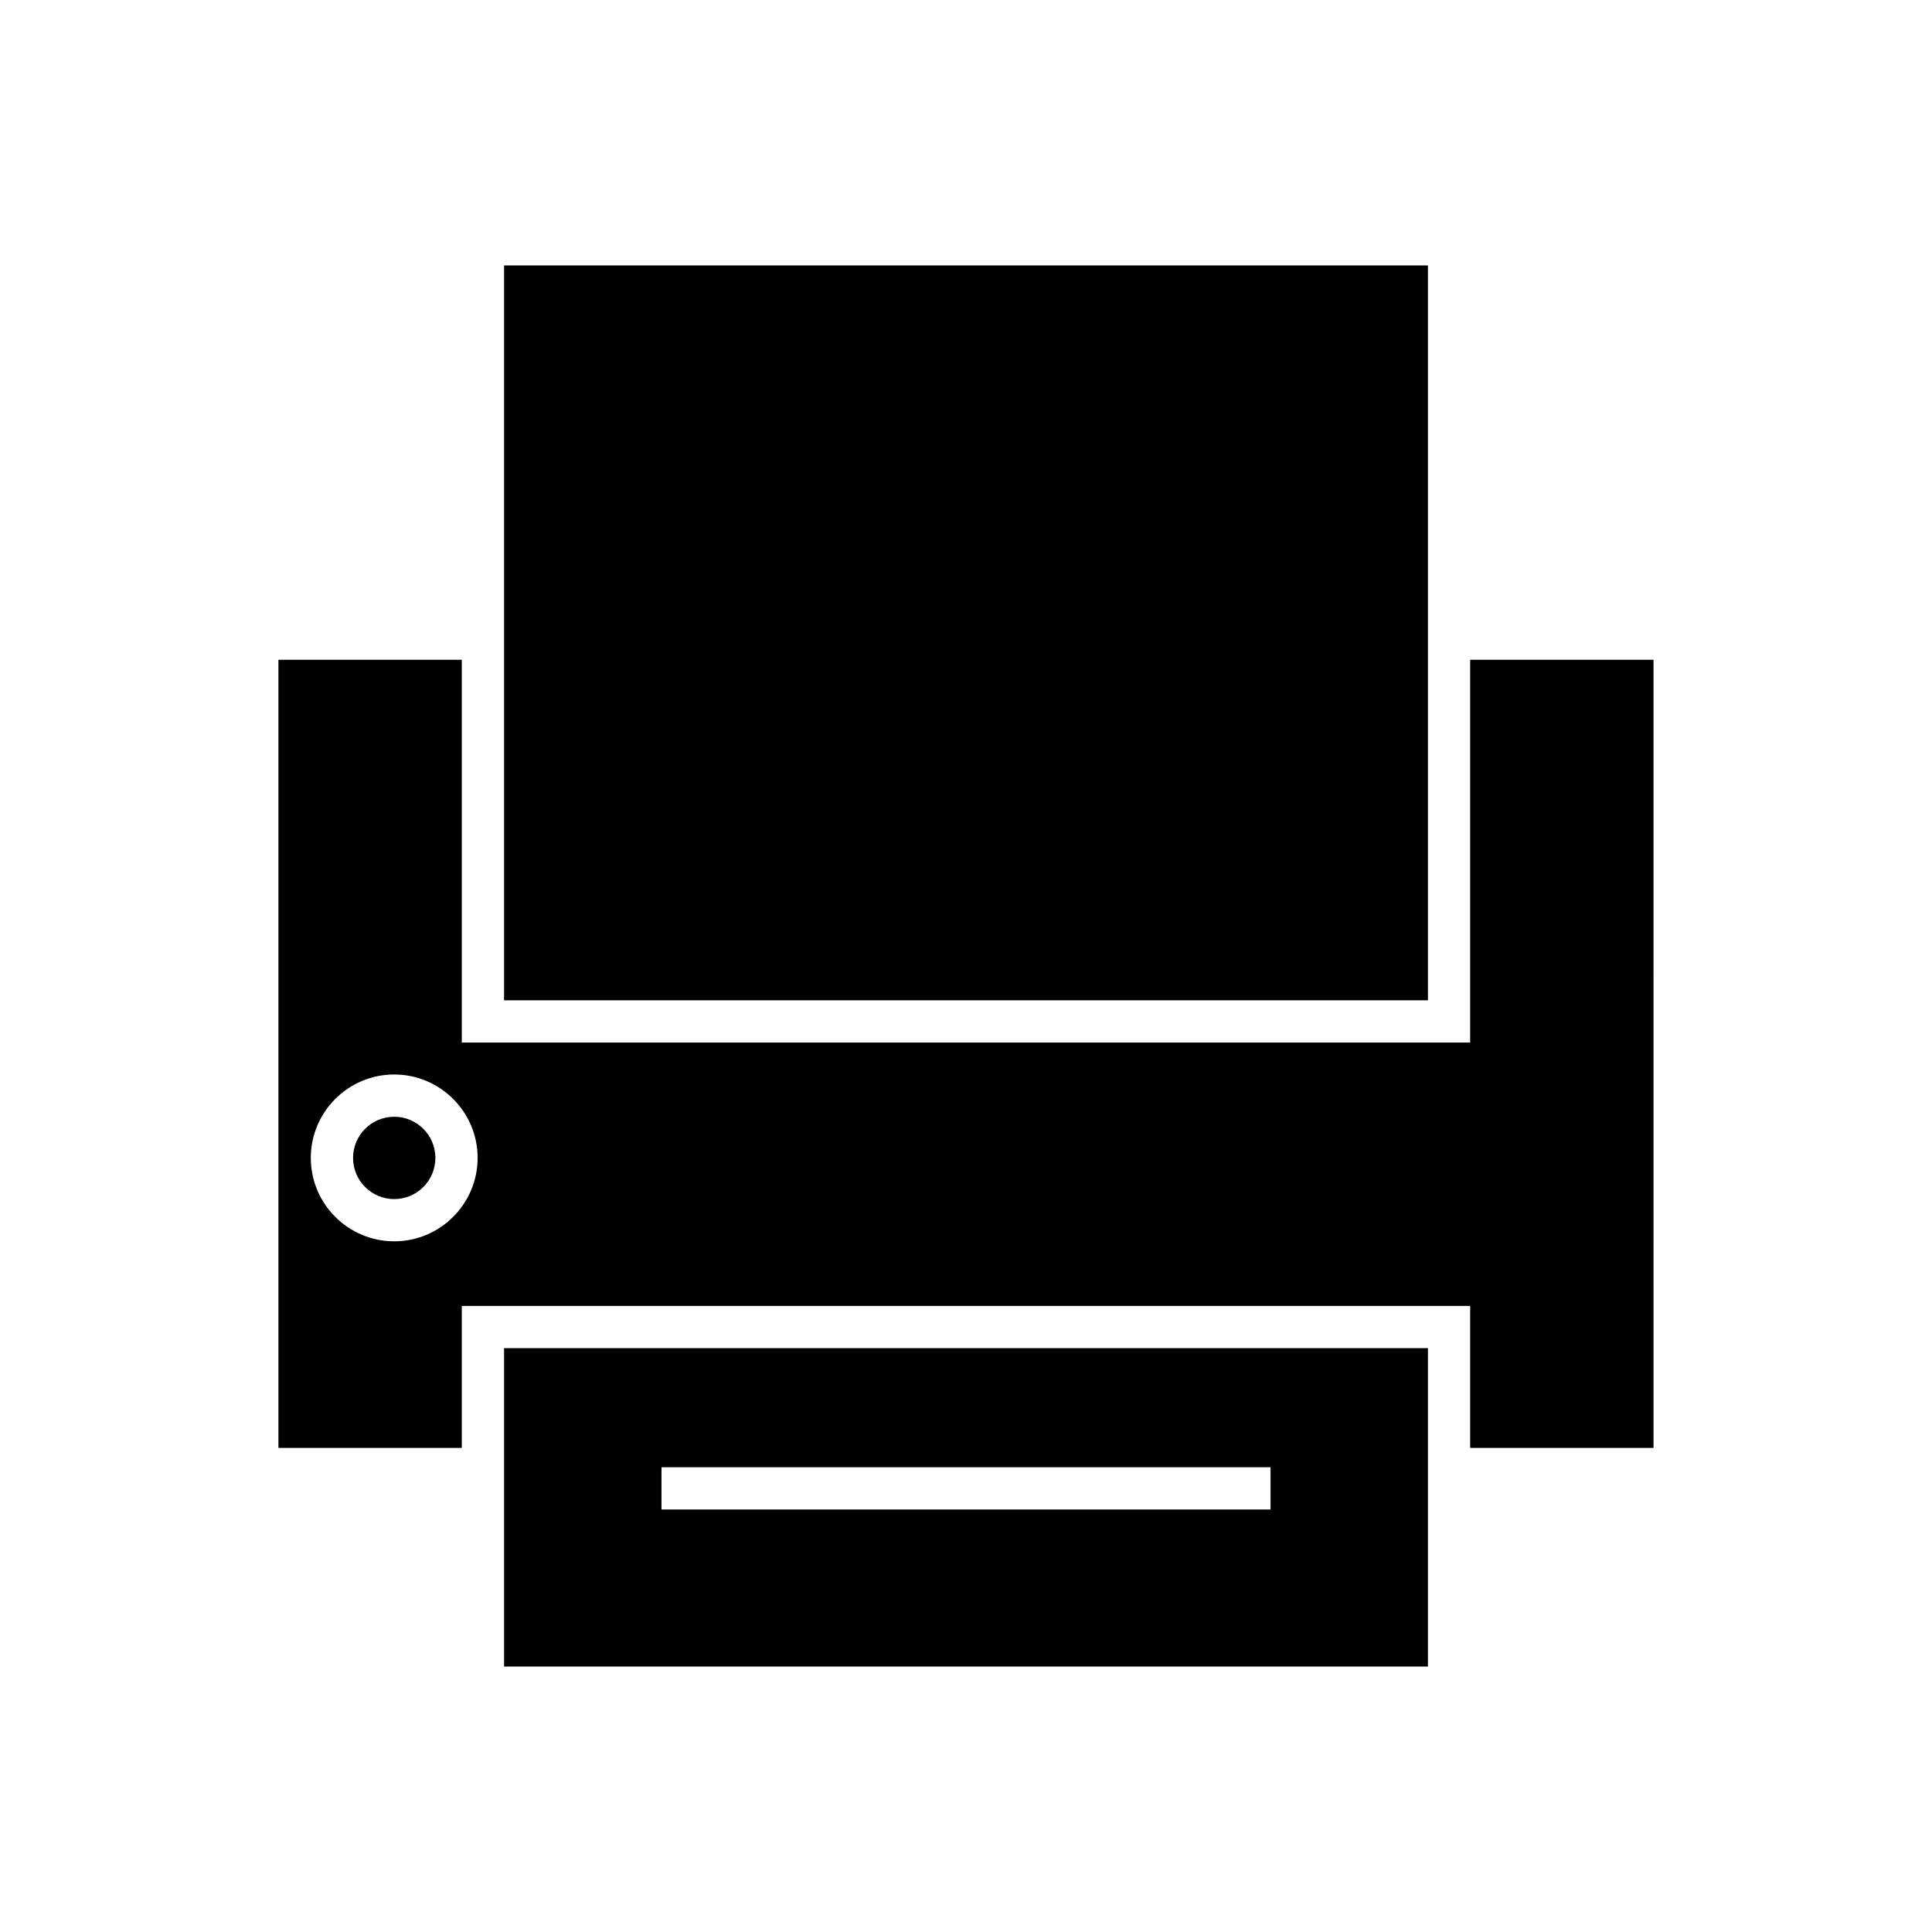
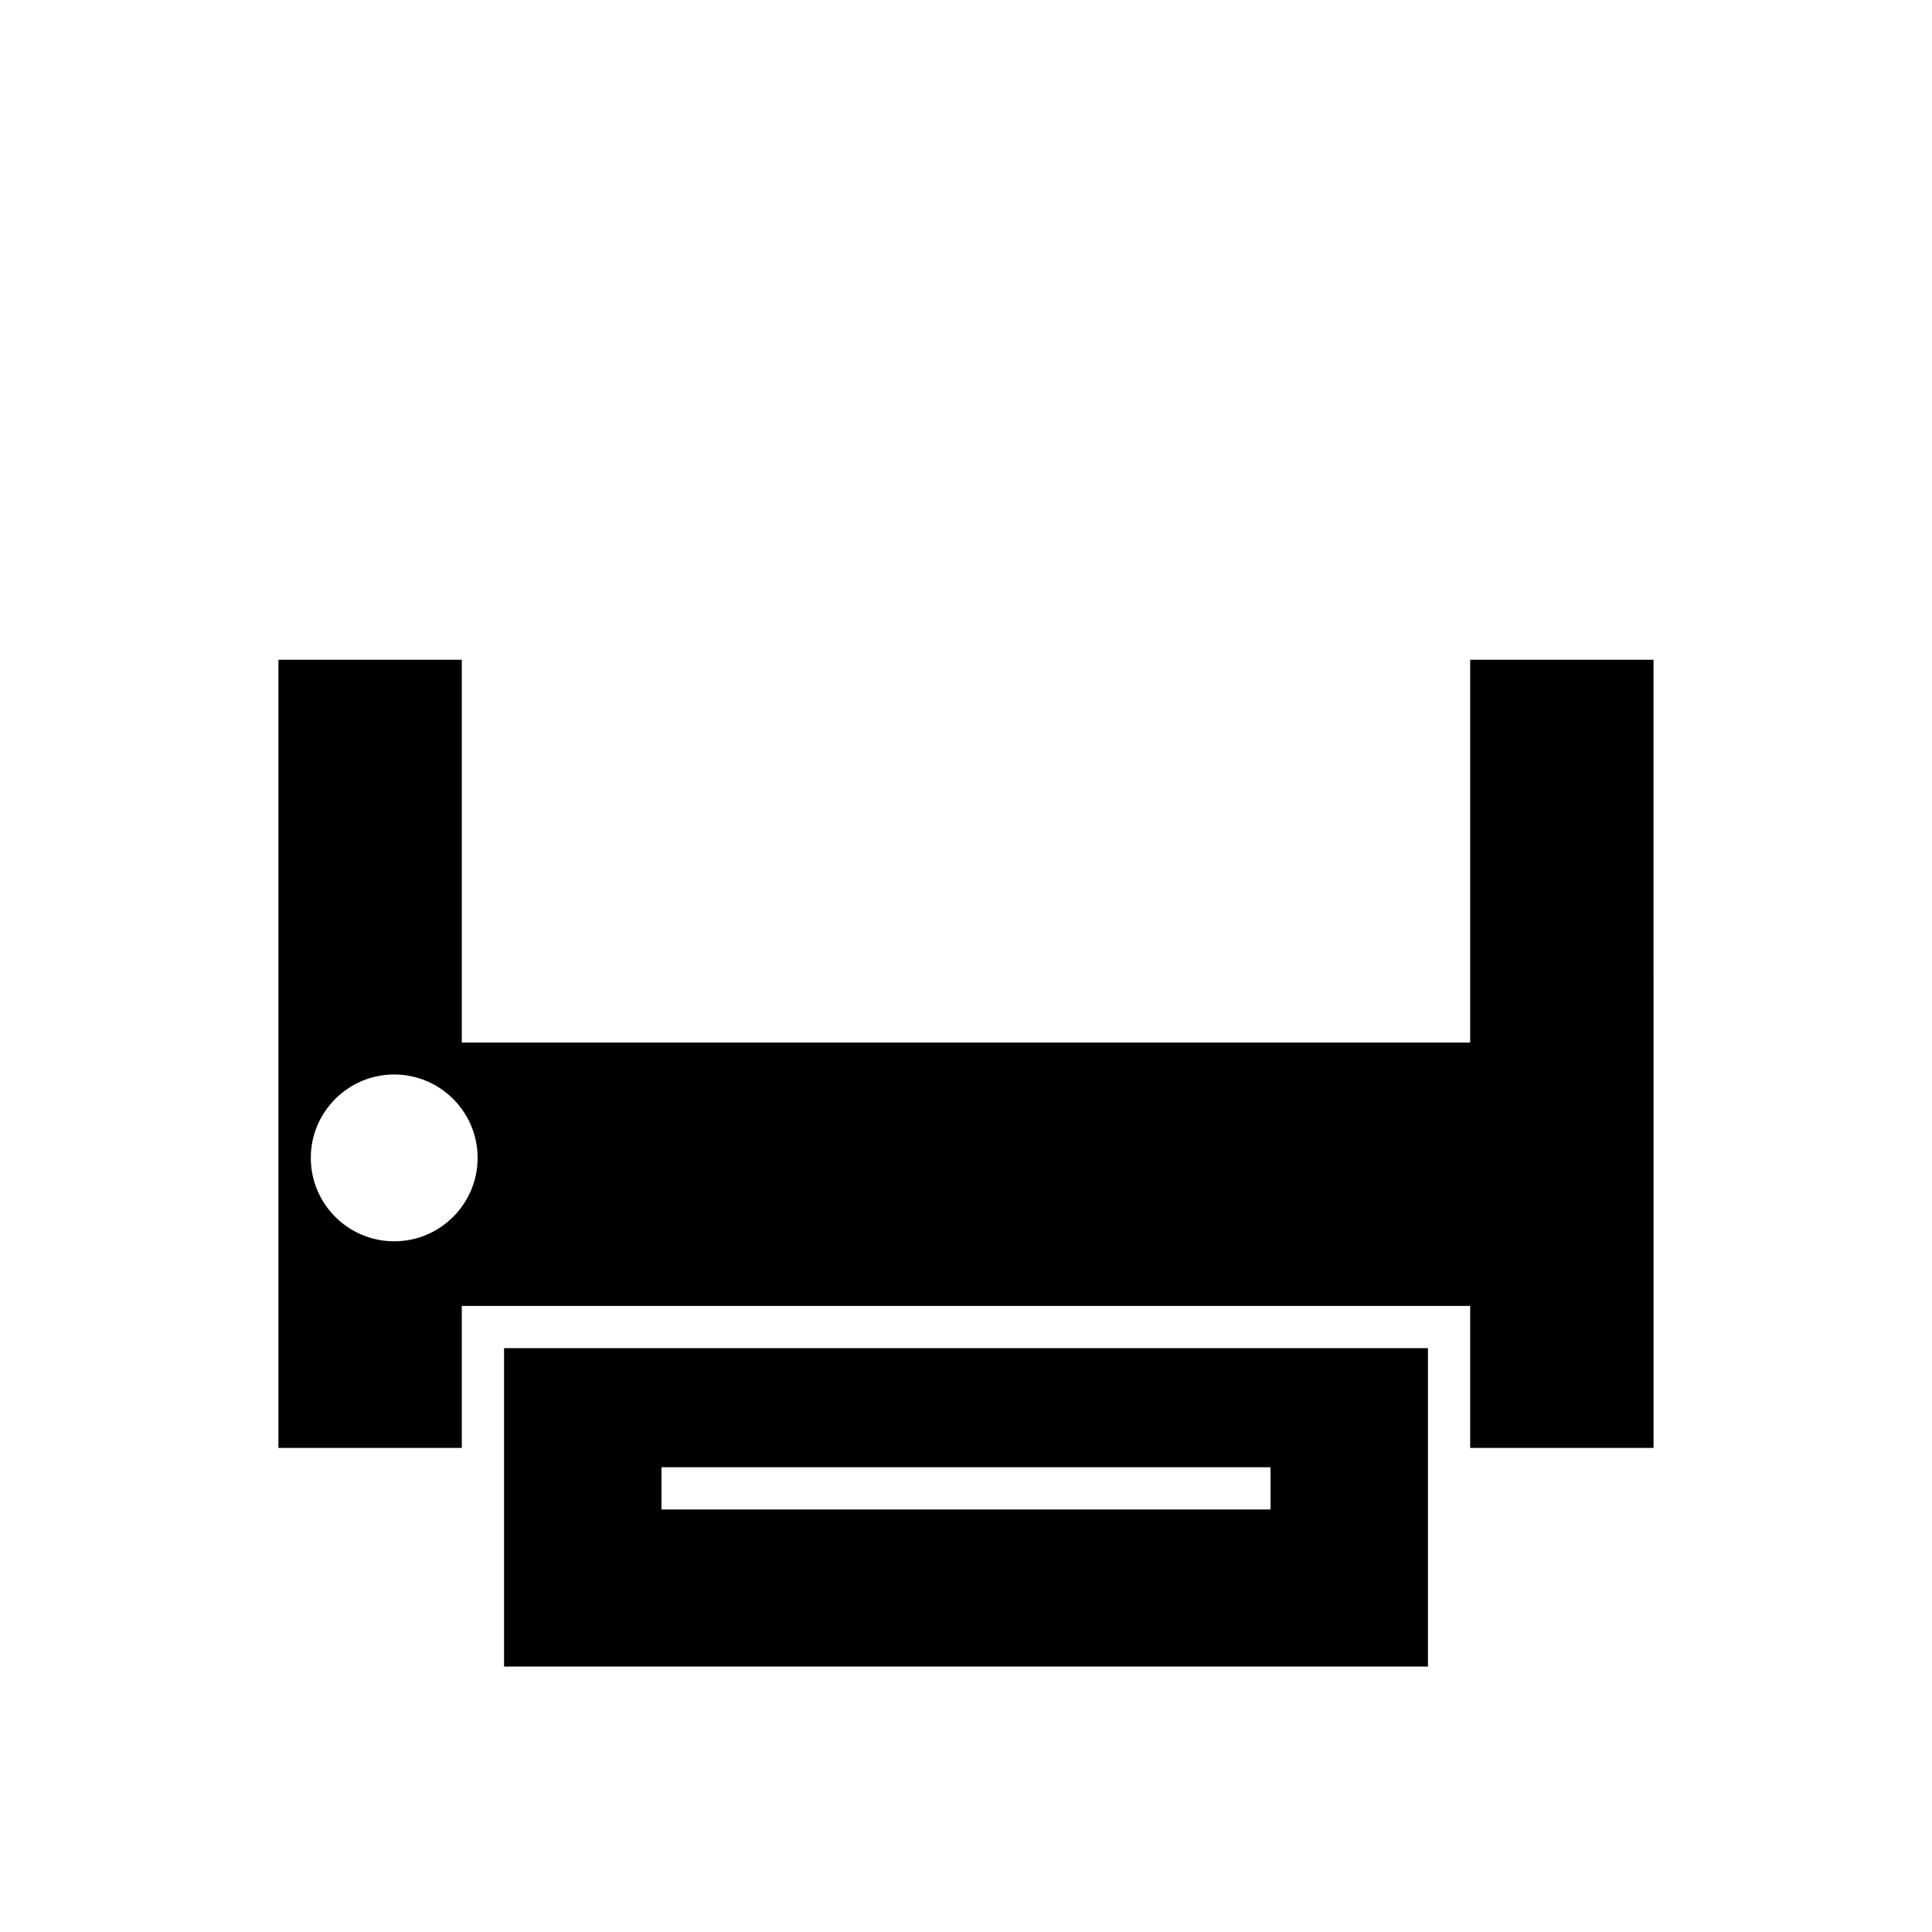
<svg xmlns="http://www.w3.org/2000/svg" fill="#000000" width="800px" height="800px" version="1.1" viewBox="144 144 512 512">
  <g>
-     <path d="m259.38 450.86c0 6.023-4.883 10.91-10.906 10.91-6.027 0-10.91-4.887-10.91-10.91 0-6.023 4.883-10.91 10.91-10.91 6.023 0 10.906 4.887 10.906 10.91" />
    <path d="m533.61 318.84v101.45h-267.23v-101.45h-48.594v208.87h48.594v-37.621h267.23v37.621h48.594l-0.004-208.87zm-285.14 154.12c-12.188 0-22.105-9.918-22.105-22.105s9.918-22.105 22.105-22.105 22.105 9.918 22.105 22.105-9.918 22.105-22.105 22.105z" />
-     <path d="m522.42 313.24v-98.898h-244.84v194.75h244.84z" />
    <path d="m277.58 533.3v52.355h244.84v-84.379h-244.84zm41.723-0.465h161.4v11.195h-161.4z" />
  </g>
</svg>